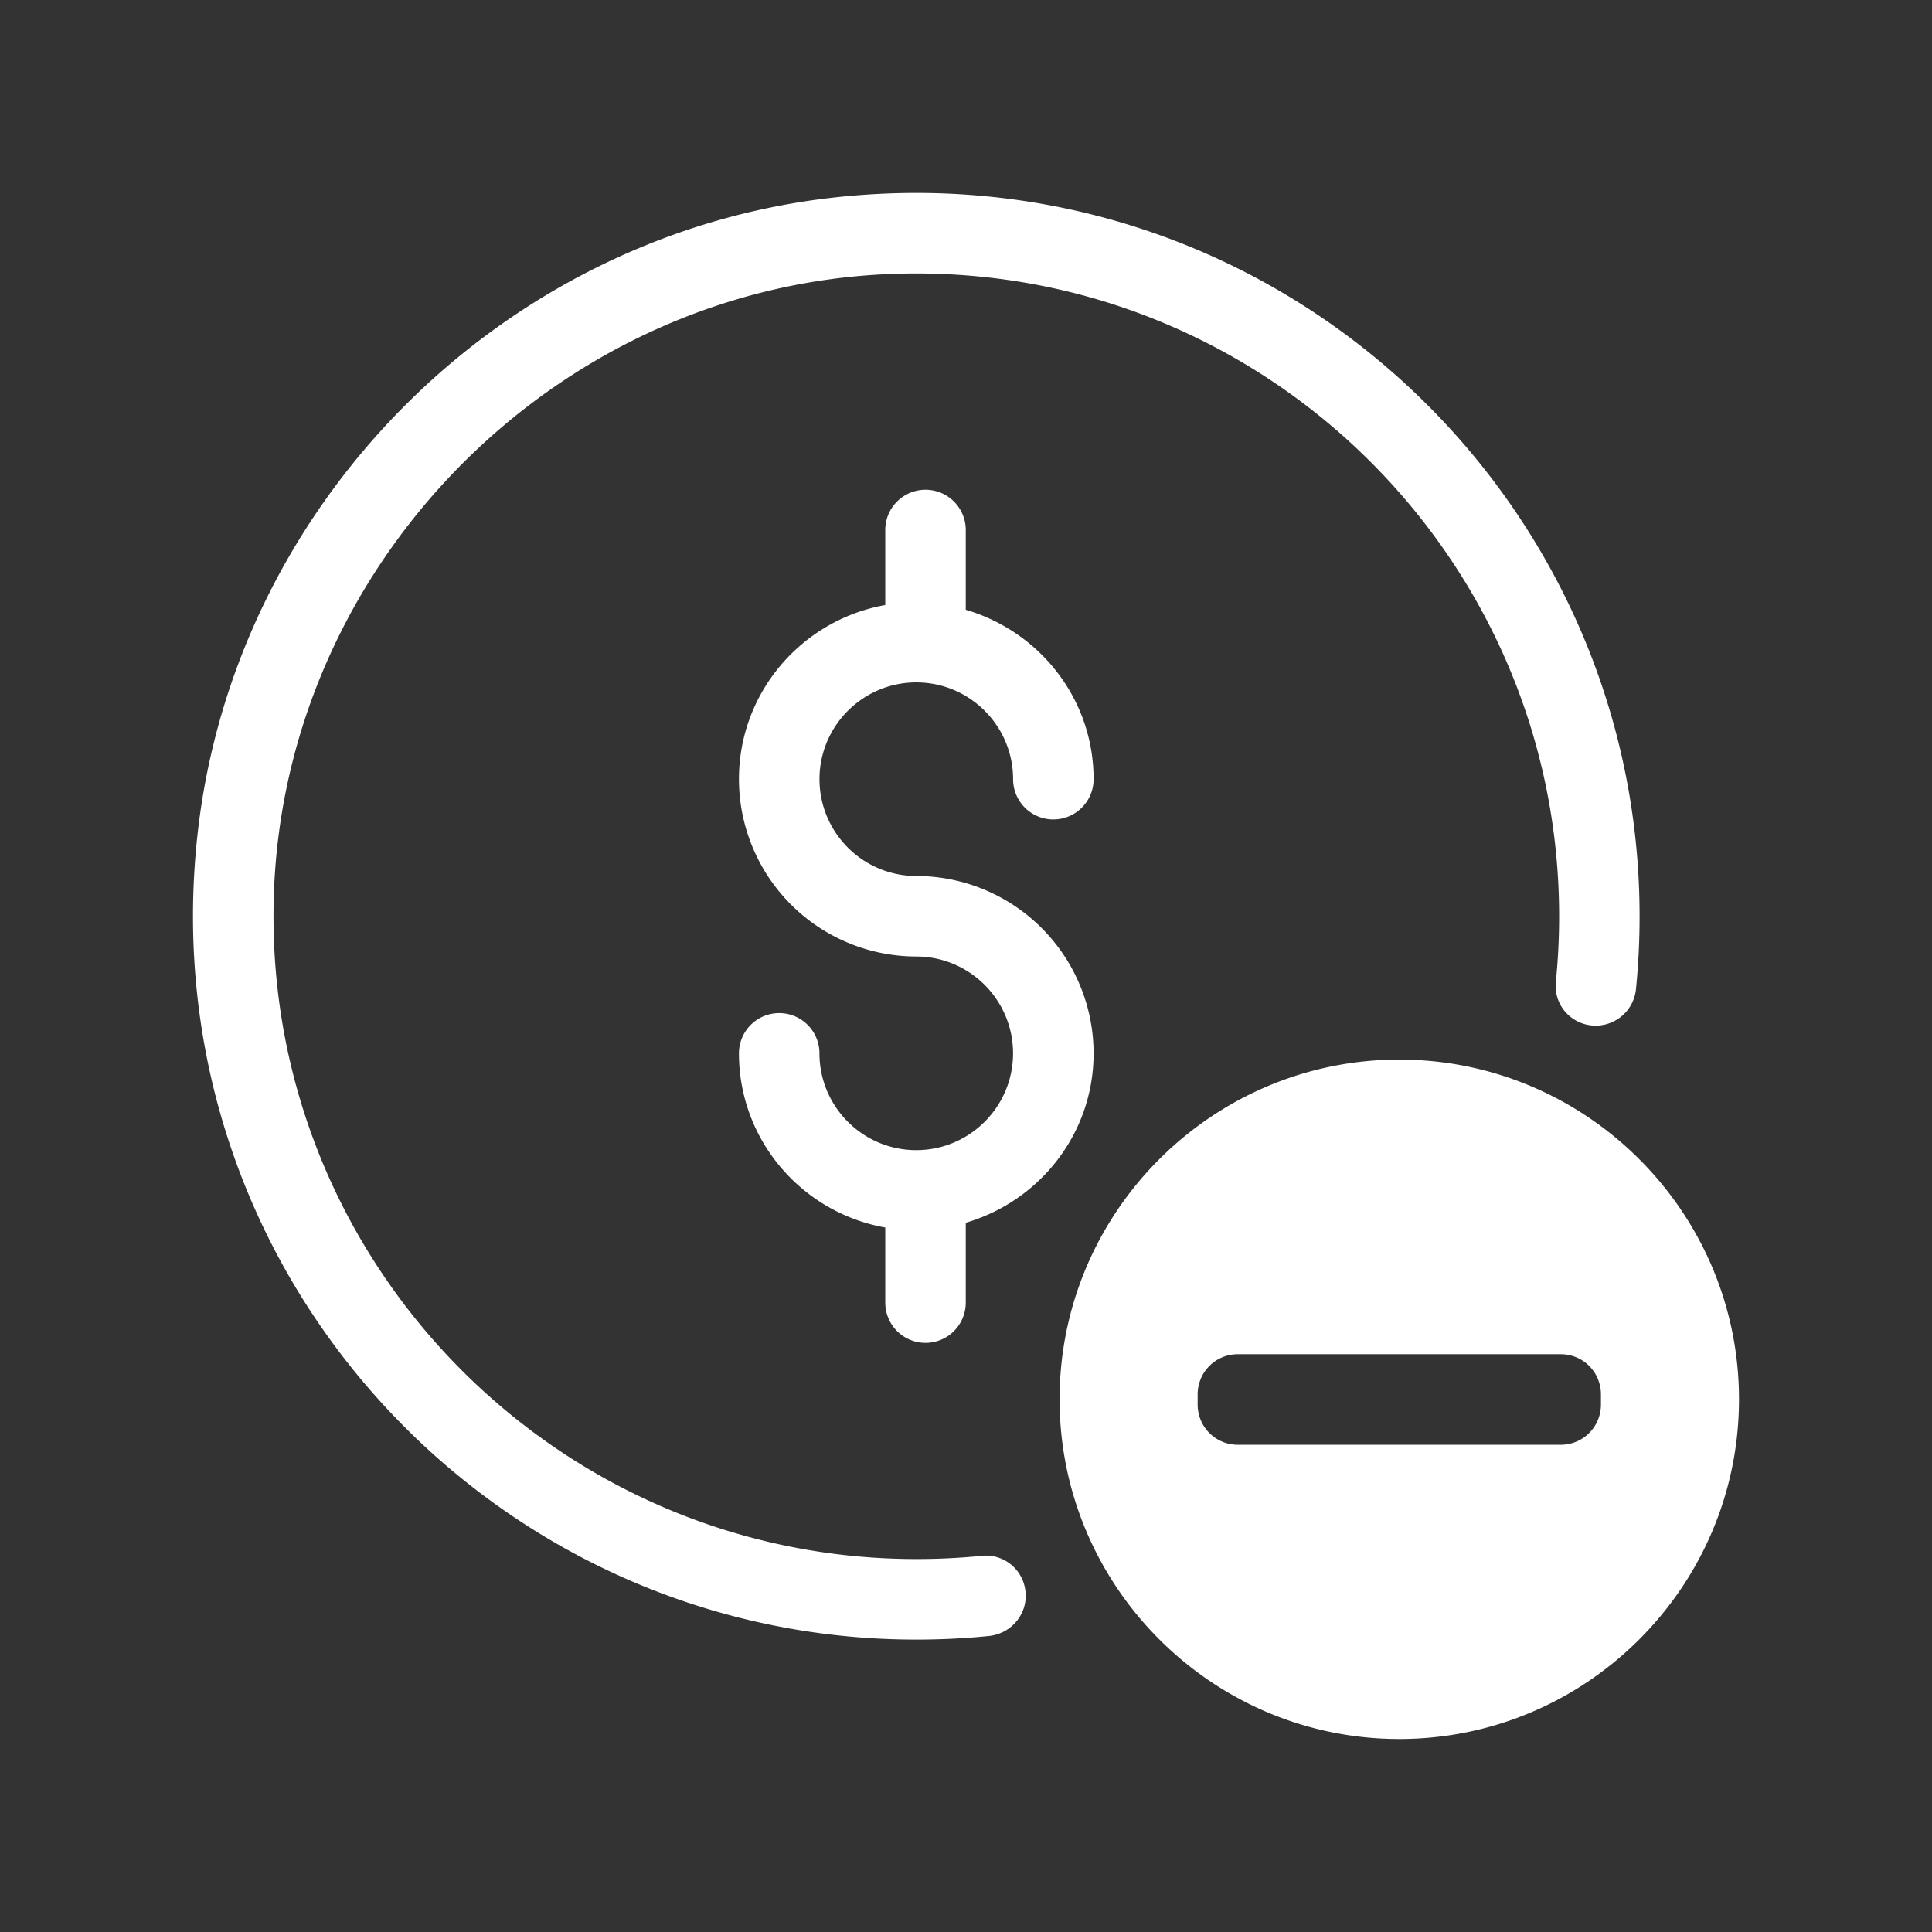
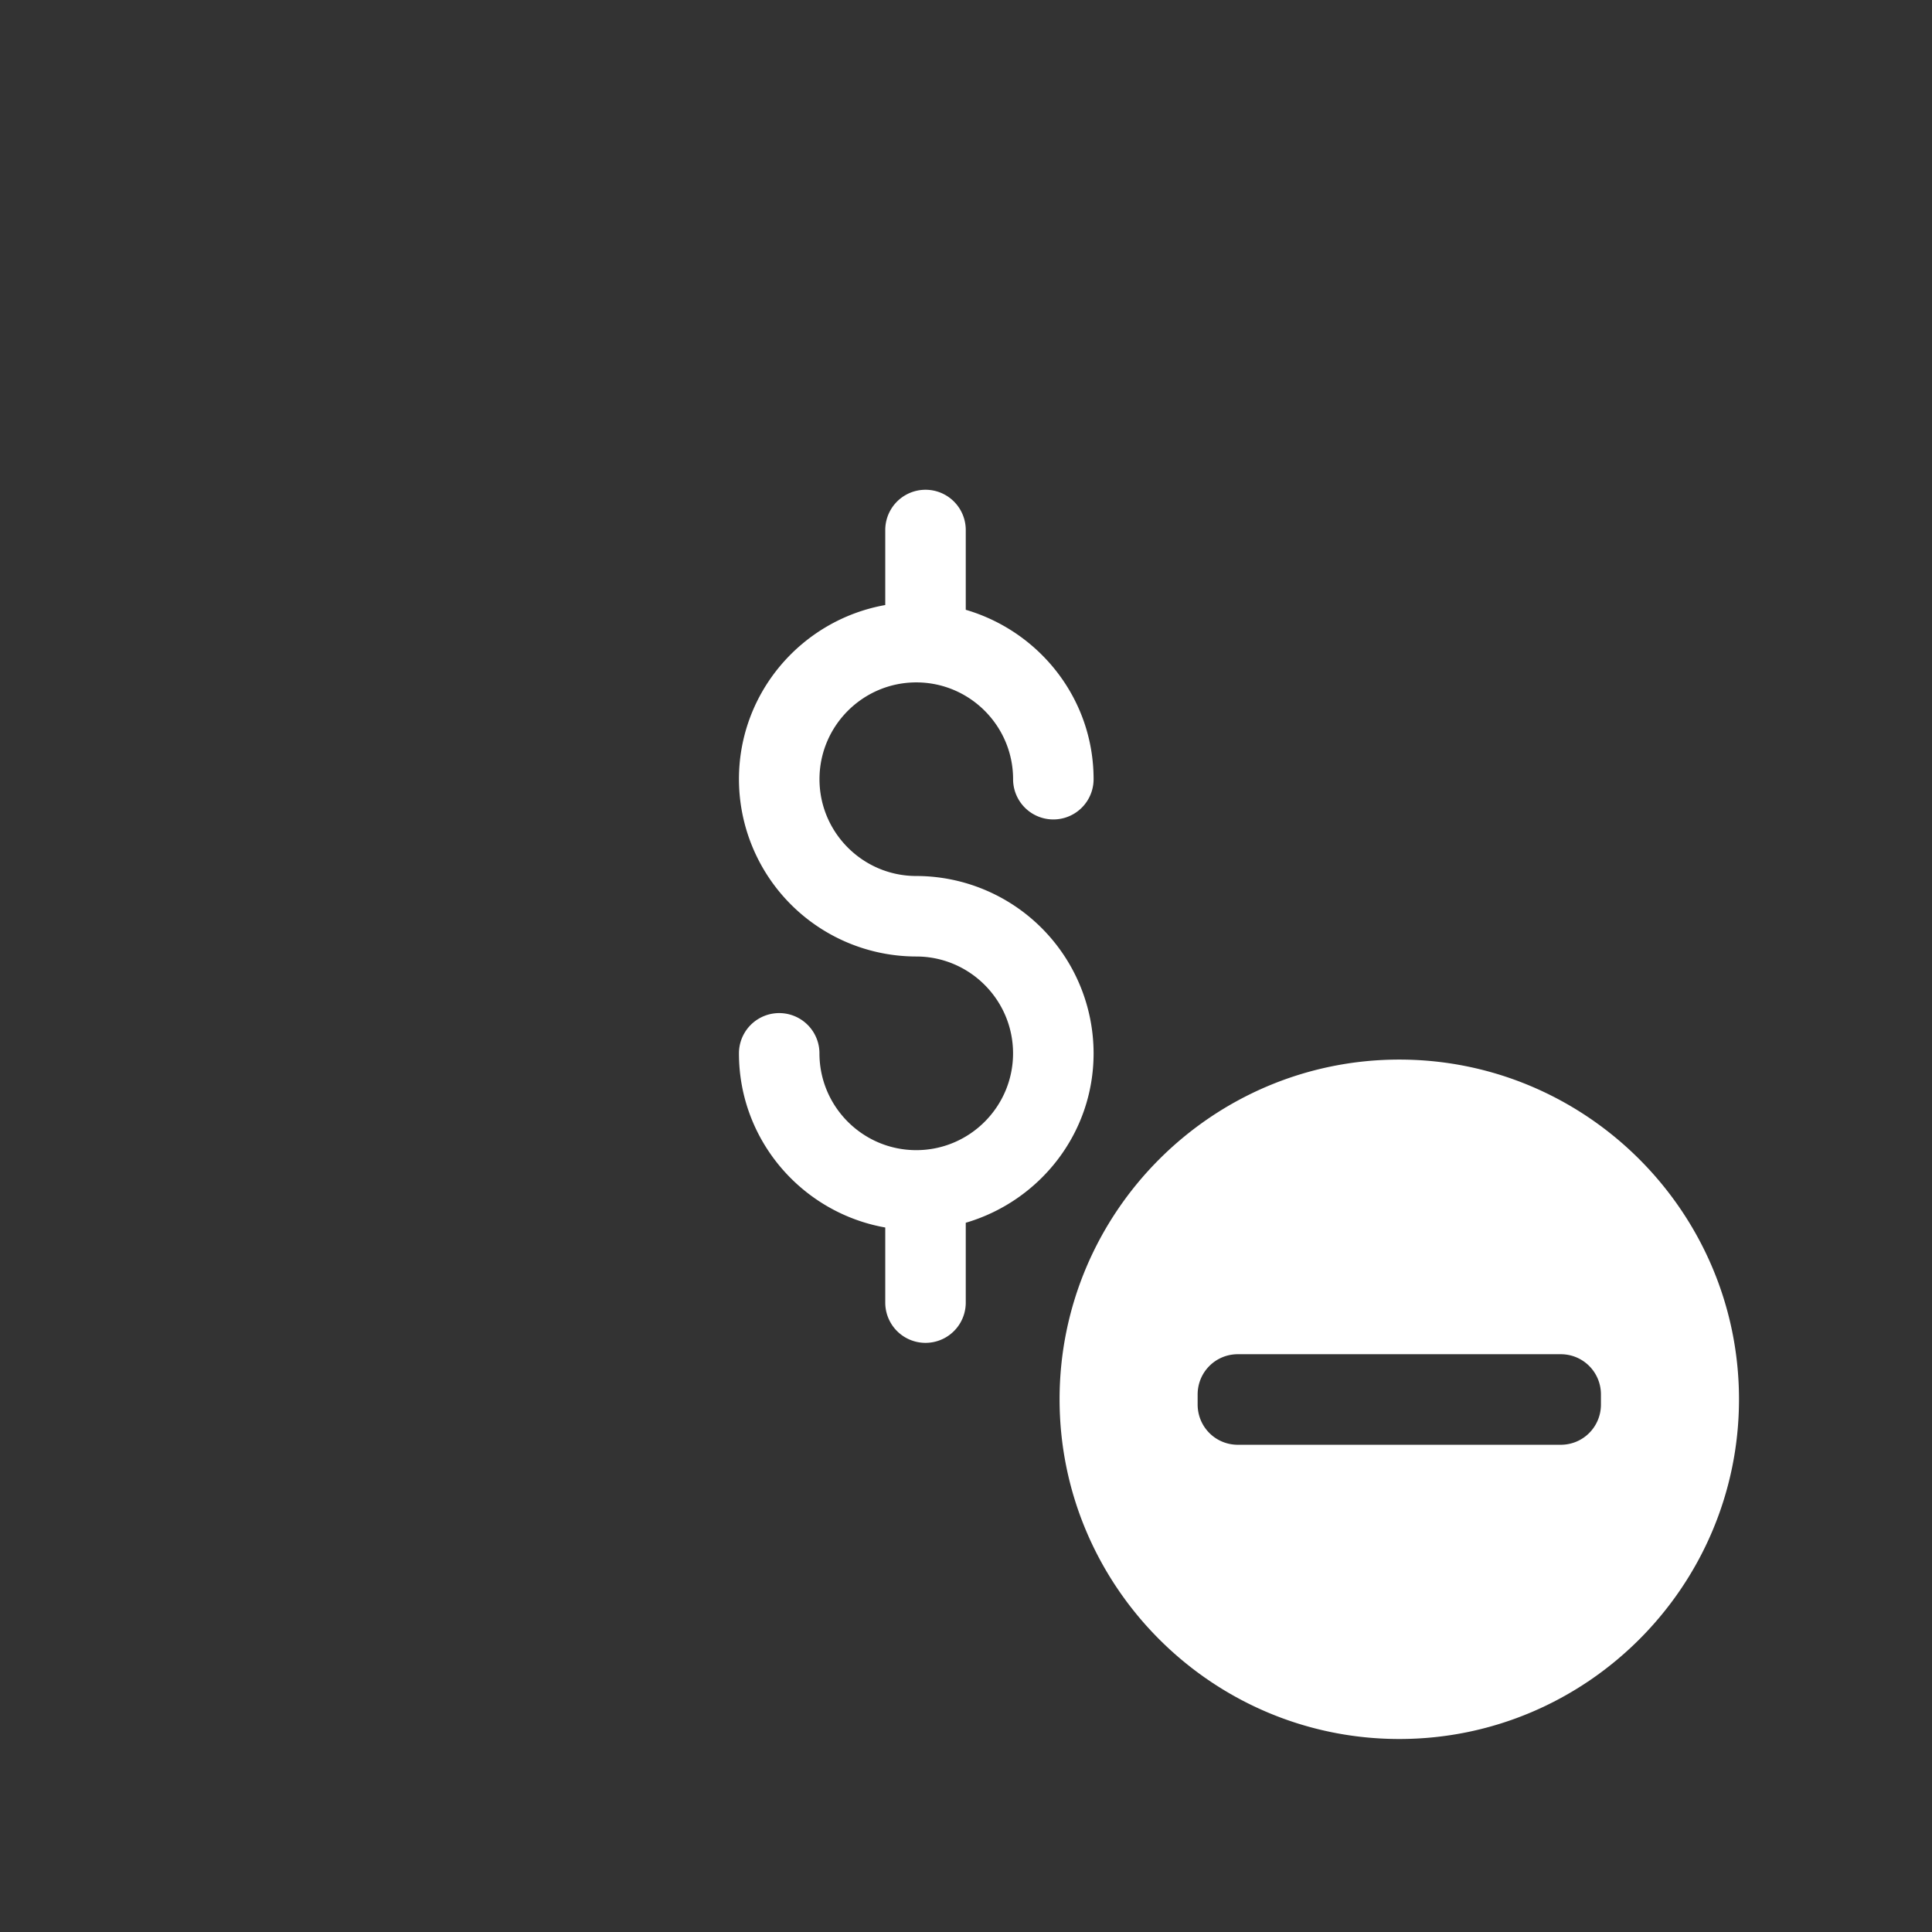
<svg xmlns="http://www.w3.org/2000/svg" version="1.1" width="512" height="512" x="0" y="0" viewBox="0 0 48 48" style="enable-background:new 0 0 512 512" xml:space="preserve">
  <rect x="0" y="0" width="48" height="48" fill="#333333" stroke="none" />
  <g>
-     <path d="M24.405 38.652c-.529.055-1.078.082-1.64.082-9.06 0-16.381-7.583-15.952-16.734.381-8.124 7.066-14.808 15.191-15.188 9.151-.427 16.732 6.894 16.732 15.952 0 .56-.028 1.108-.083 1.639a.988.988 0 0 0 .826 1.065 1.007 1.007 0 0 0 1.167-.902 18 18 0 0 0 .089-1.802c0-10.585-9.2-19.062-20.023-17.856-8.23.919-14.883 7.571-15.802 15.801-1.209 10.824 7.269 20.026 17.855 20.026.615 0 1.218-.03 1.802-.089s1.001-.59.902-1.168a.988.988 0 0 0-1.064-.826z" fill="#FFFFFF" opacity="1" data-original="#000000" />
    <path d="M34.765 26.325c-4.65 0-8.44 3.79-8.44 8.44s3.79 8.44 8.44 8.44 8.44-3.79 8.44-8.44-3.79-8.44-8.44-8.44zm5.01 8.57c0 .55-.44 1-1 1h-8.02c-.56 0-1-.45-1-1v-.25c0-.55.44-1 1-1h8.02c.56 0 1 .45 1 1zM22.765 21.764c-1.326 0-2.405-1.079-2.405-2.405s1.079-2.405 2.405-2.405 2.405 1.079 2.405 2.405a1 1 0 0 0 2 0c0-2-1.347-3.673-3.176-4.209v-1.982a1 1 0 0 0-2 0v1.864c-2.062.367-3.635 2.162-3.635 4.327a4.41 4.41 0 0 0 4.405 4.405c1.326 0 2.405 1.08 2.405 2.406s-1.079 2.405-2.405 2.405-2.405-1.079-2.405-2.405a1 1 0 1 0-2 0c0 2.165 1.573 3.961 3.635 4.327v1.866a1 1 0 1 0 2 0v-1.984c1.829-.536 3.176-2.21 3.176-4.209a4.41 4.41 0 0 0-4.405-4.406z" fill="#FFFFFF" opacity="1" data-original="#000000" />
  </g>
</svg>